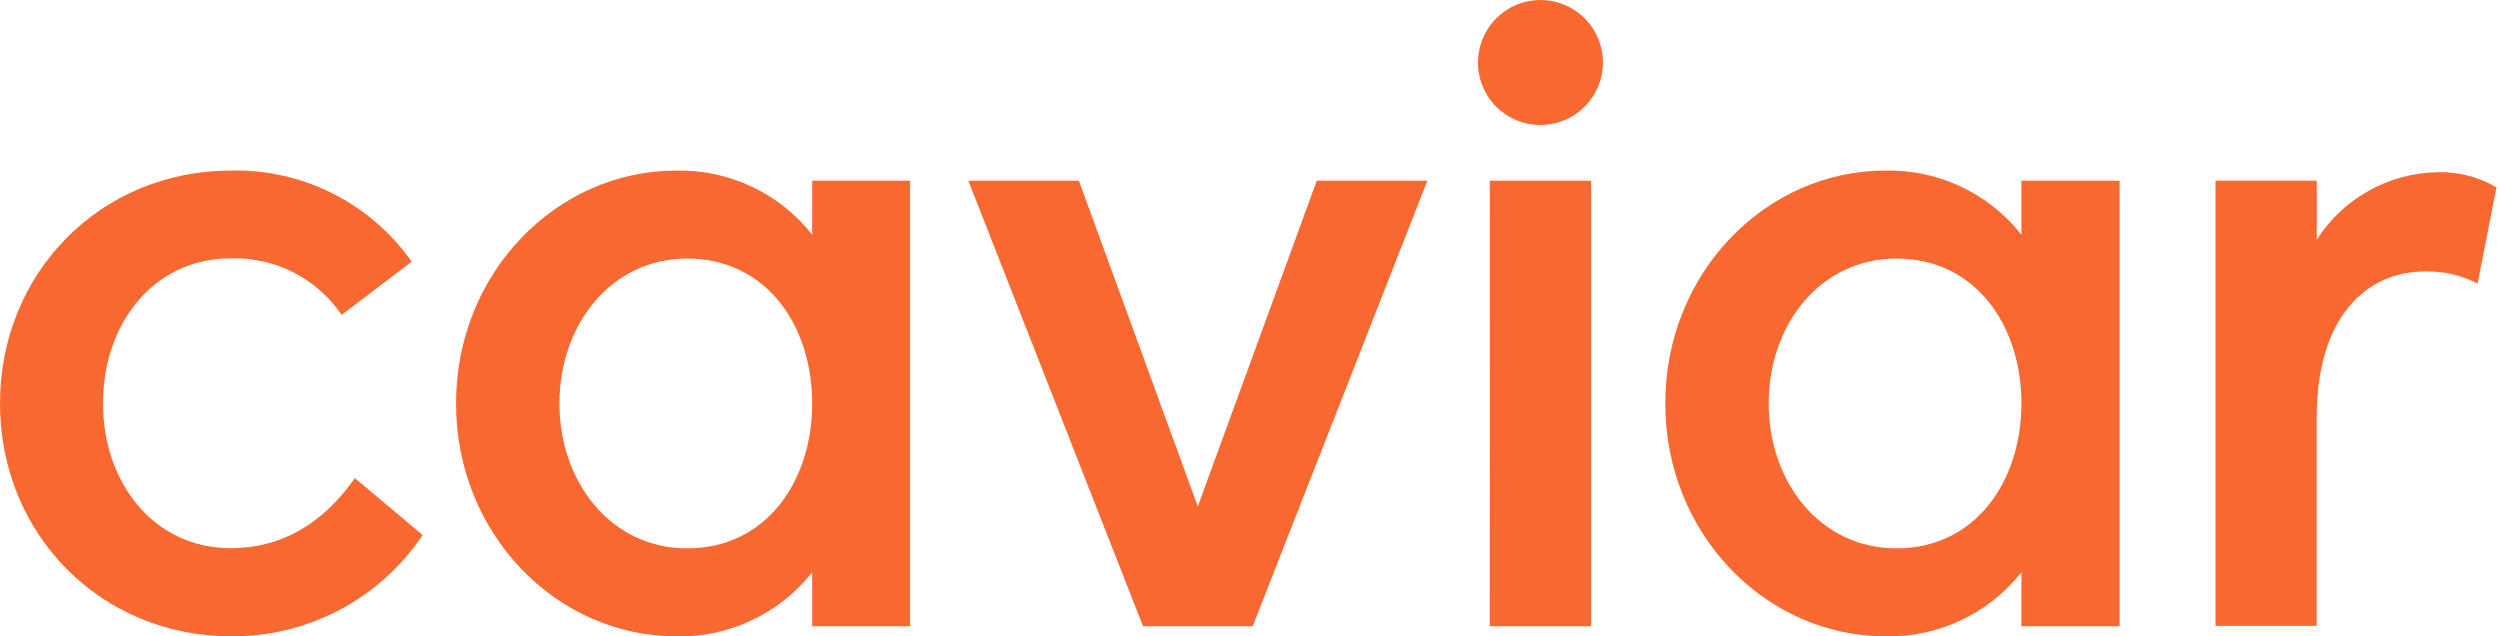
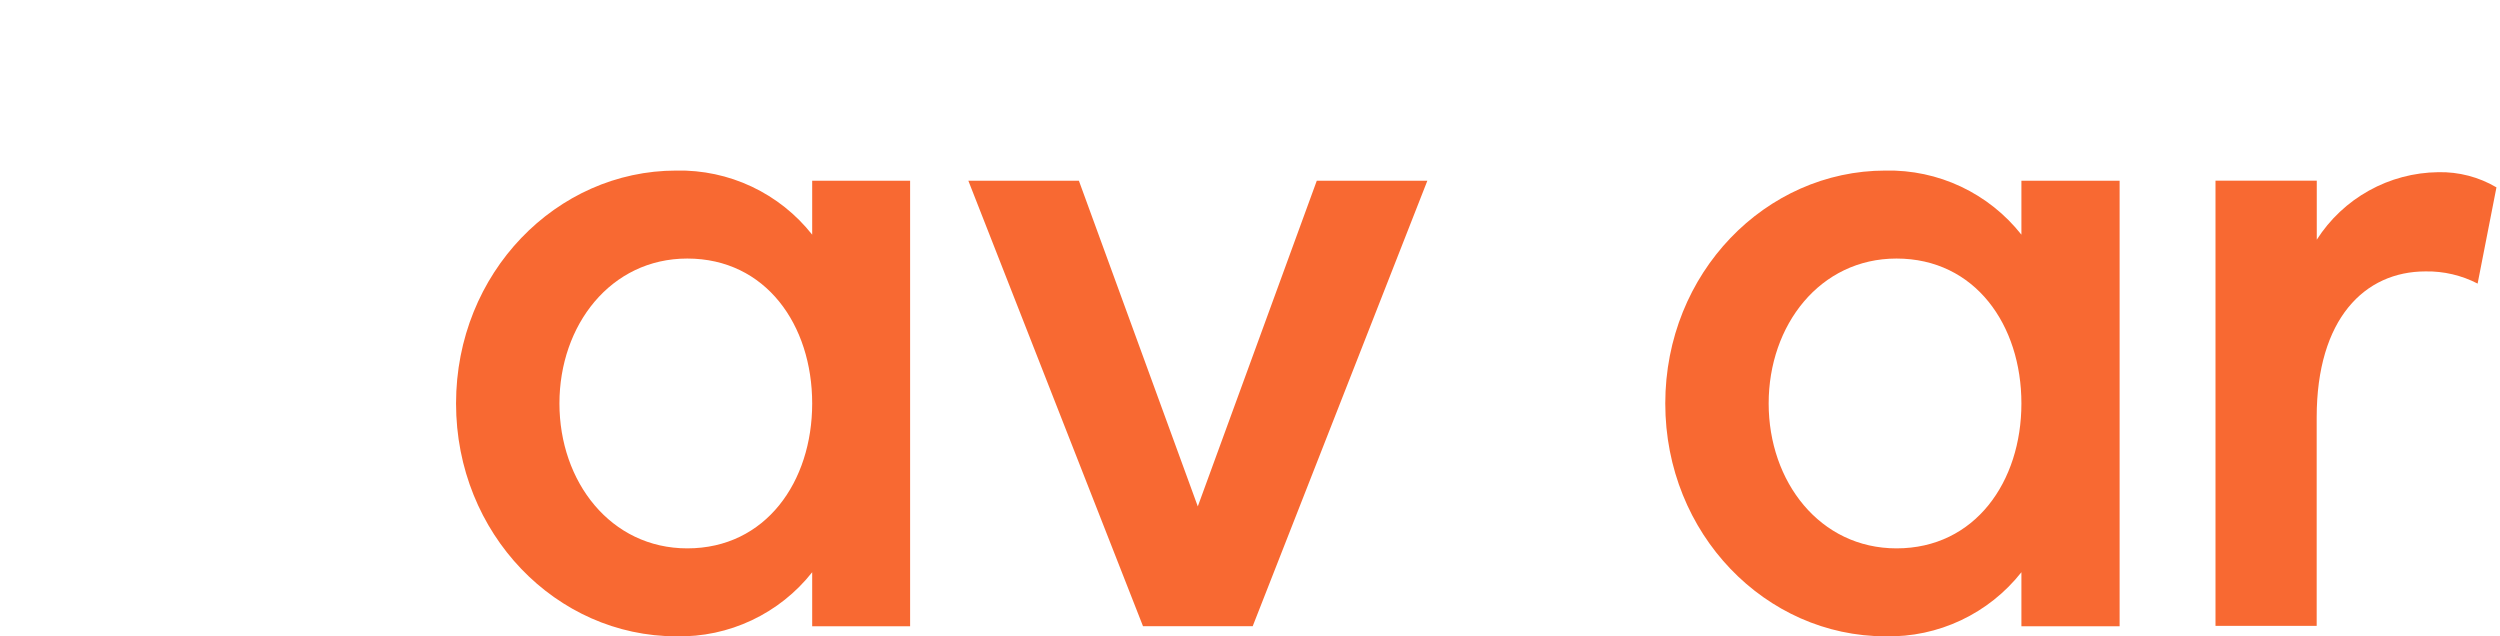
<svg xmlns="http://www.w3.org/2000/svg" width="110" height="28" viewBox="0 0 110 28" fill="none">
-   <path d="M18.599 23.543C17.672 24.924 16.417 26.054 14.947 26.832C13.476 27.609 11.835 28.01 10.172 27.998C4.418 27.998 0 23.498 0 17.752C0 12.006 4.414 7.505 10.172 7.505C11.723 7.469 13.26 7.817 14.645 8.516C16.031 9.215 17.223 10.245 18.115 11.514L15.032 13.855C14.495 13.063 13.766 12.421 12.913 11.986C12.061 11.552 11.113 11.339 10.157 11.368C6.702 11.368 4.531 14.301 4.531 17.744C4.531 21.187 6.721 24.12 10.157 24.12C12.384 24.12 14.204 23.044 15.614 21.037L18.599 23.543Z" fill="#F86932" />
  <path d="M40.045 7.951V27.556H35.736V25.178C35.026 26.079 34.116 26.802 33.078 27.291C32.041 27.781 30.904 28.023 29.757 27.998C24.484 27.998 20.066 23.498 20.066 17.752C20.066 12.006 24.484 7.505 29.757 7.505C30.904 7.481 32.041 7.723 33.078 8.212C34.116 8.702 35.025 9.425 35.736 10.325V7.951H40.045ZM35.736 17.752C35.736 14.297 33.695 11.376 30.241 11.376C26.866 11.376 24.615 14.309 24.615 17.752C24.615 21.195 26.866 24.128 30.241 24.128C33.695 24.128 35.736 21.195 35.736 17.752Z" fill="#F86932" />
  <path d="M55.119 27.552H50.292L42.607 7.951H47.471L52.703 22.282L57.939 7.951H62.804L55.119 27.552Z" fill="#F86932" />
-   <path d="M65.032 2.753C65.031 2.209 65.192 1.677 65.493 1.225C65.795 0.772 66.224 0.419 66.726 0.21C67.229 0.002 67.781 -0.053 68.315 0.052C68.849 0.158 69.339 0.42 69.724 0.804C70.109 1.188 70.371 1.678 70.477 2.211C70.584 2.745 70.529 3.298 70.321 3.8C70.113 4.303 69.761 4.733 69.309 5.035C68.857 5.337 68.325 5.498 67.781 5.498C67.42 5.499 67.062 5.429 66.729 5.292C66.395 5.154 66.092 4.952 65.836 4.697C65.581 4.442 65.378 4.139 65.24 3.805C65.102 3.471 65.031 3.114 65.032 2.753ZM65.553 7.951H70.009V27.556H65.549L65.553 7.951Z" fill="#F86932" />
  <path d="M93.263 7.951V27.556H88.942V25.178C88.232 26.079 87.322 26.802 86.285 27.291C85.247 27.781 84.11 28.023 82.963 27.998C77.69 27.998 73.272 23.498 73.272 17.752C73.272 12.006 77.69 7.505 82.963 7.505C84.11 7.481 85.247 7.723 86.284 8.212C87.322 8.702 88.231 9.425 88.942 10.325V7.951H93.263ZM88.942 17.752C88.942 14.297 86.902 11.376 83.447 11.376C80.072 11.376 77.821 14.309 77.821 17.752C77.821 21.195 80.072 24.128 83.447 24.128C86.902 24.128 88.942 21.195 88.942 17.752Z" fill="#F86932" />
  <path d="M109.015 12.478C108.308 12.112 107.52 11.928 106.724 11.942C104.049 11.942 101.934 14.02 101.934 18.367V27.537H97.482V7.948H101.938V10.547C102.512 9.647 103.302 8.904 104.235 8.386C105.168 7.867 106.215 7.589 107.282 7.576C108.182 7.556 109.069 7.787 109.844 8.244L109.015 12.478Z" fill="#F86932" />
</svg>